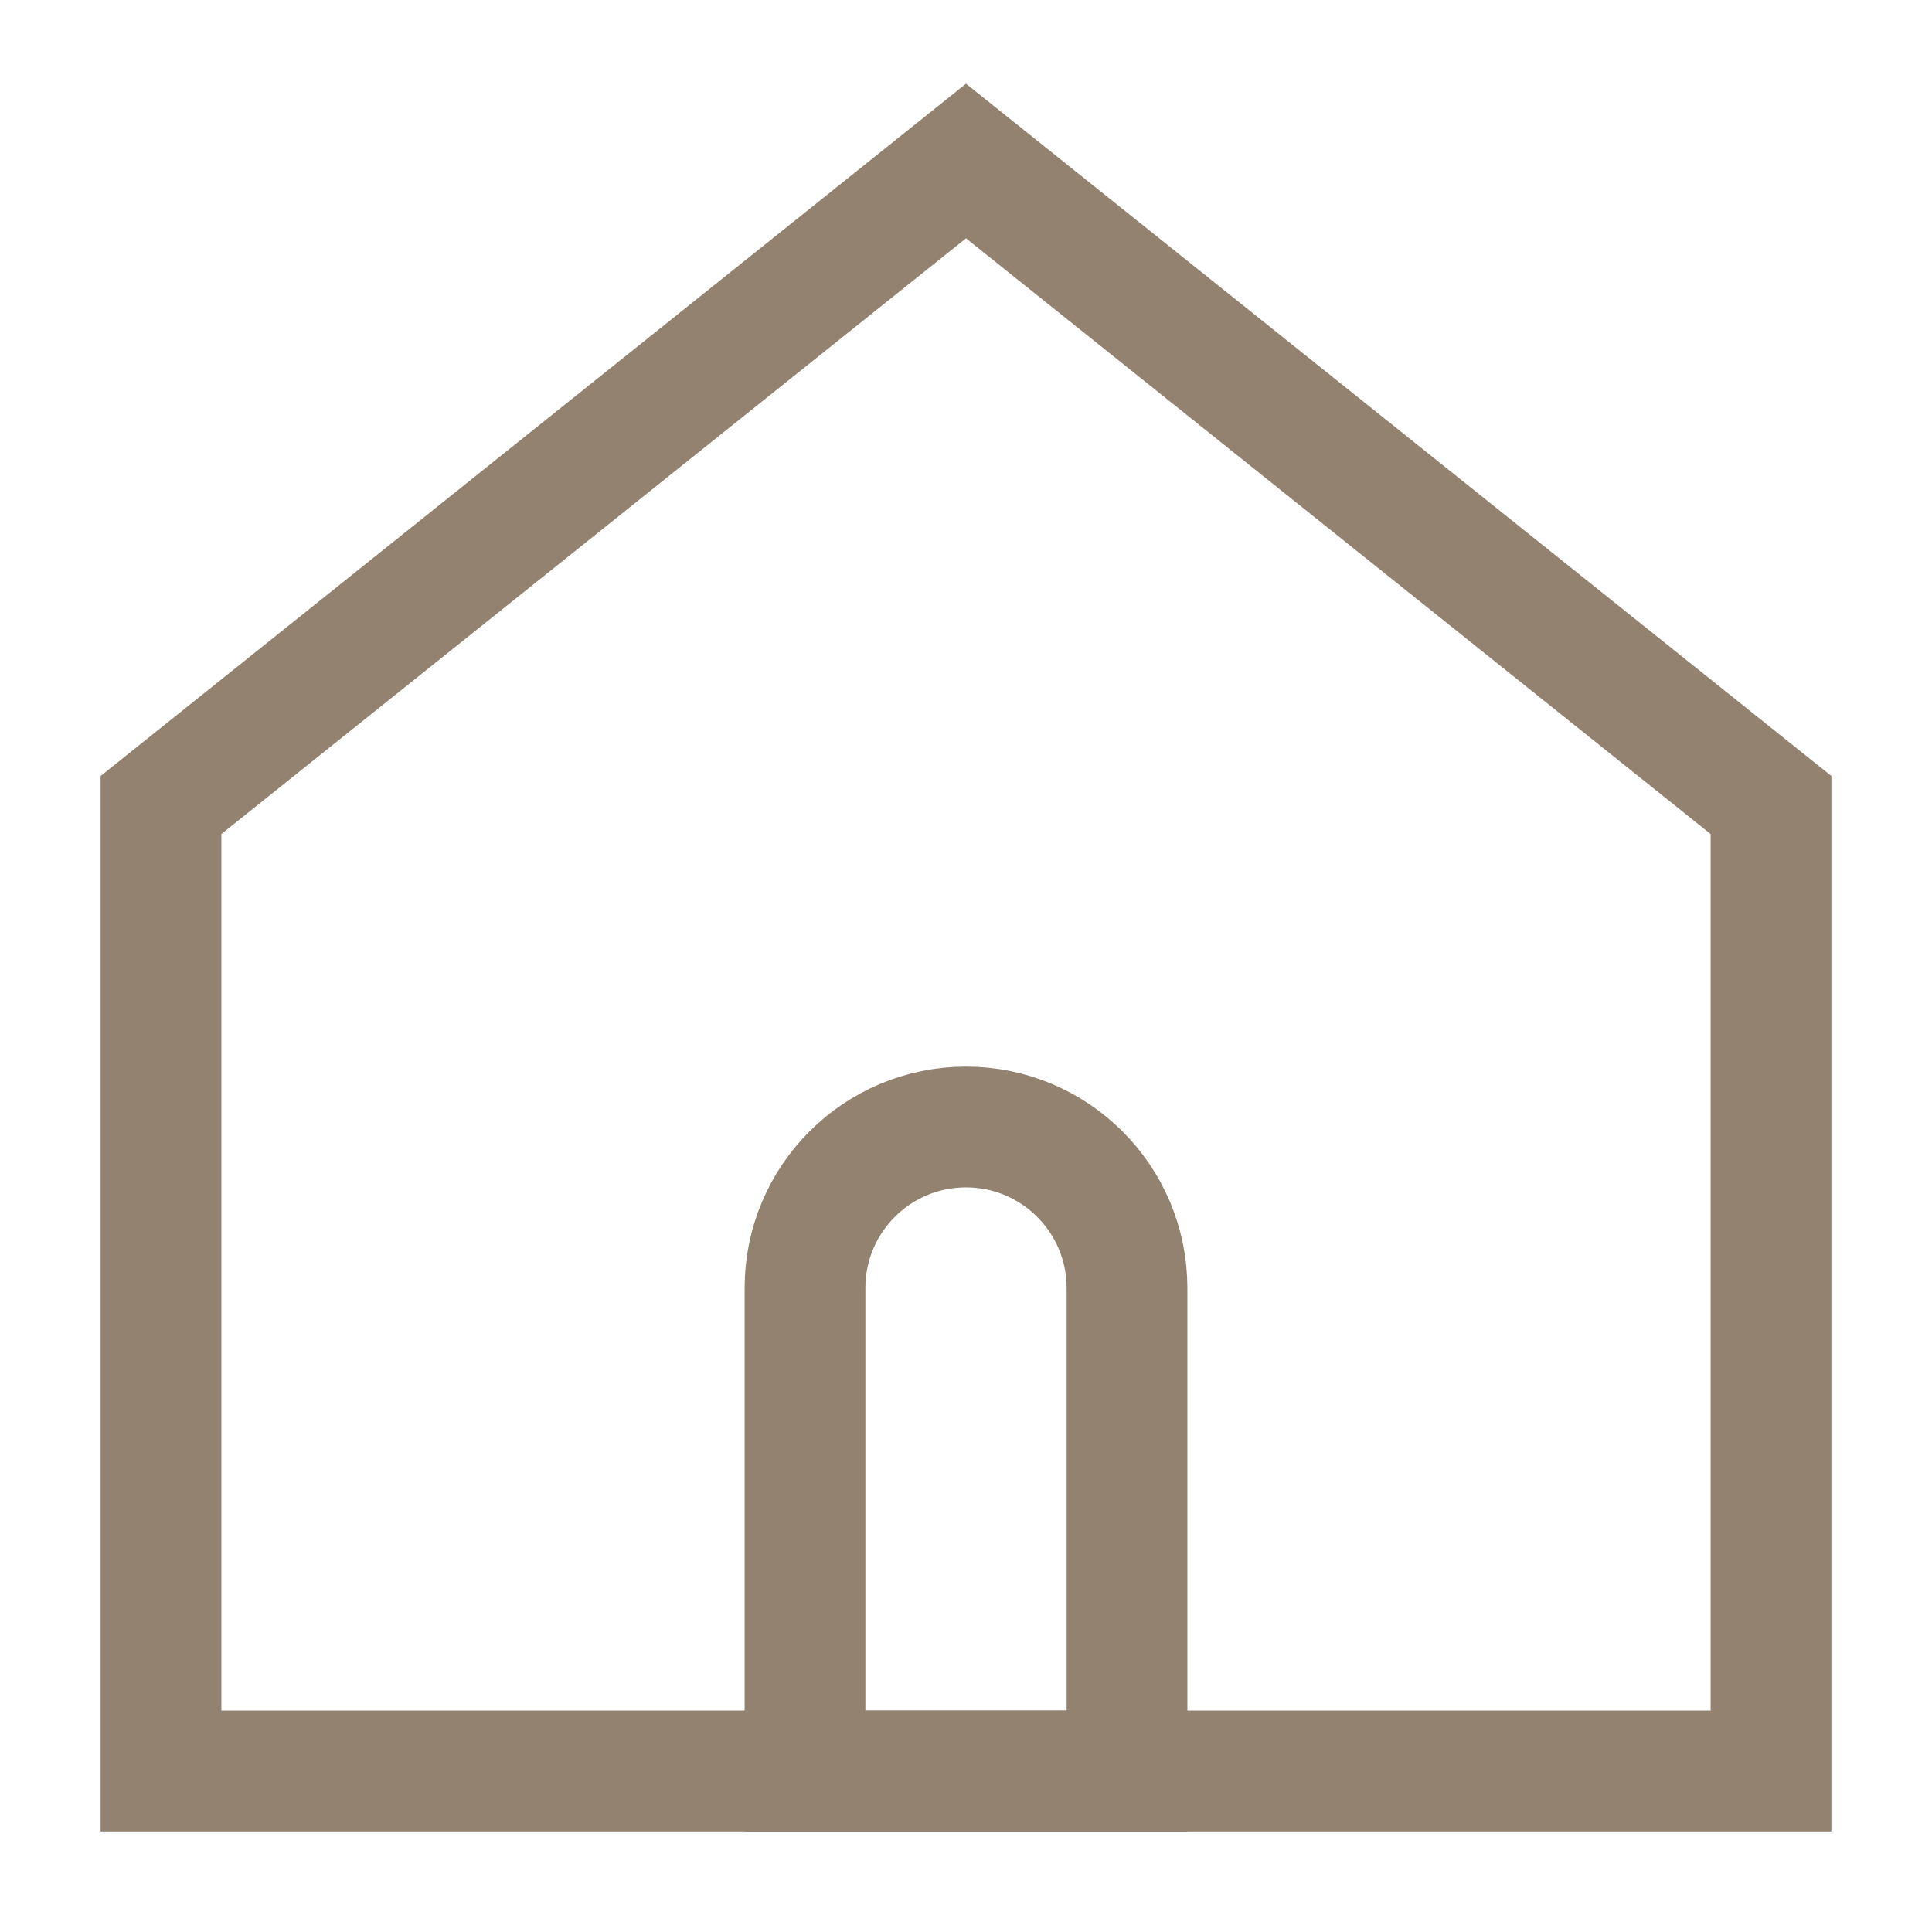
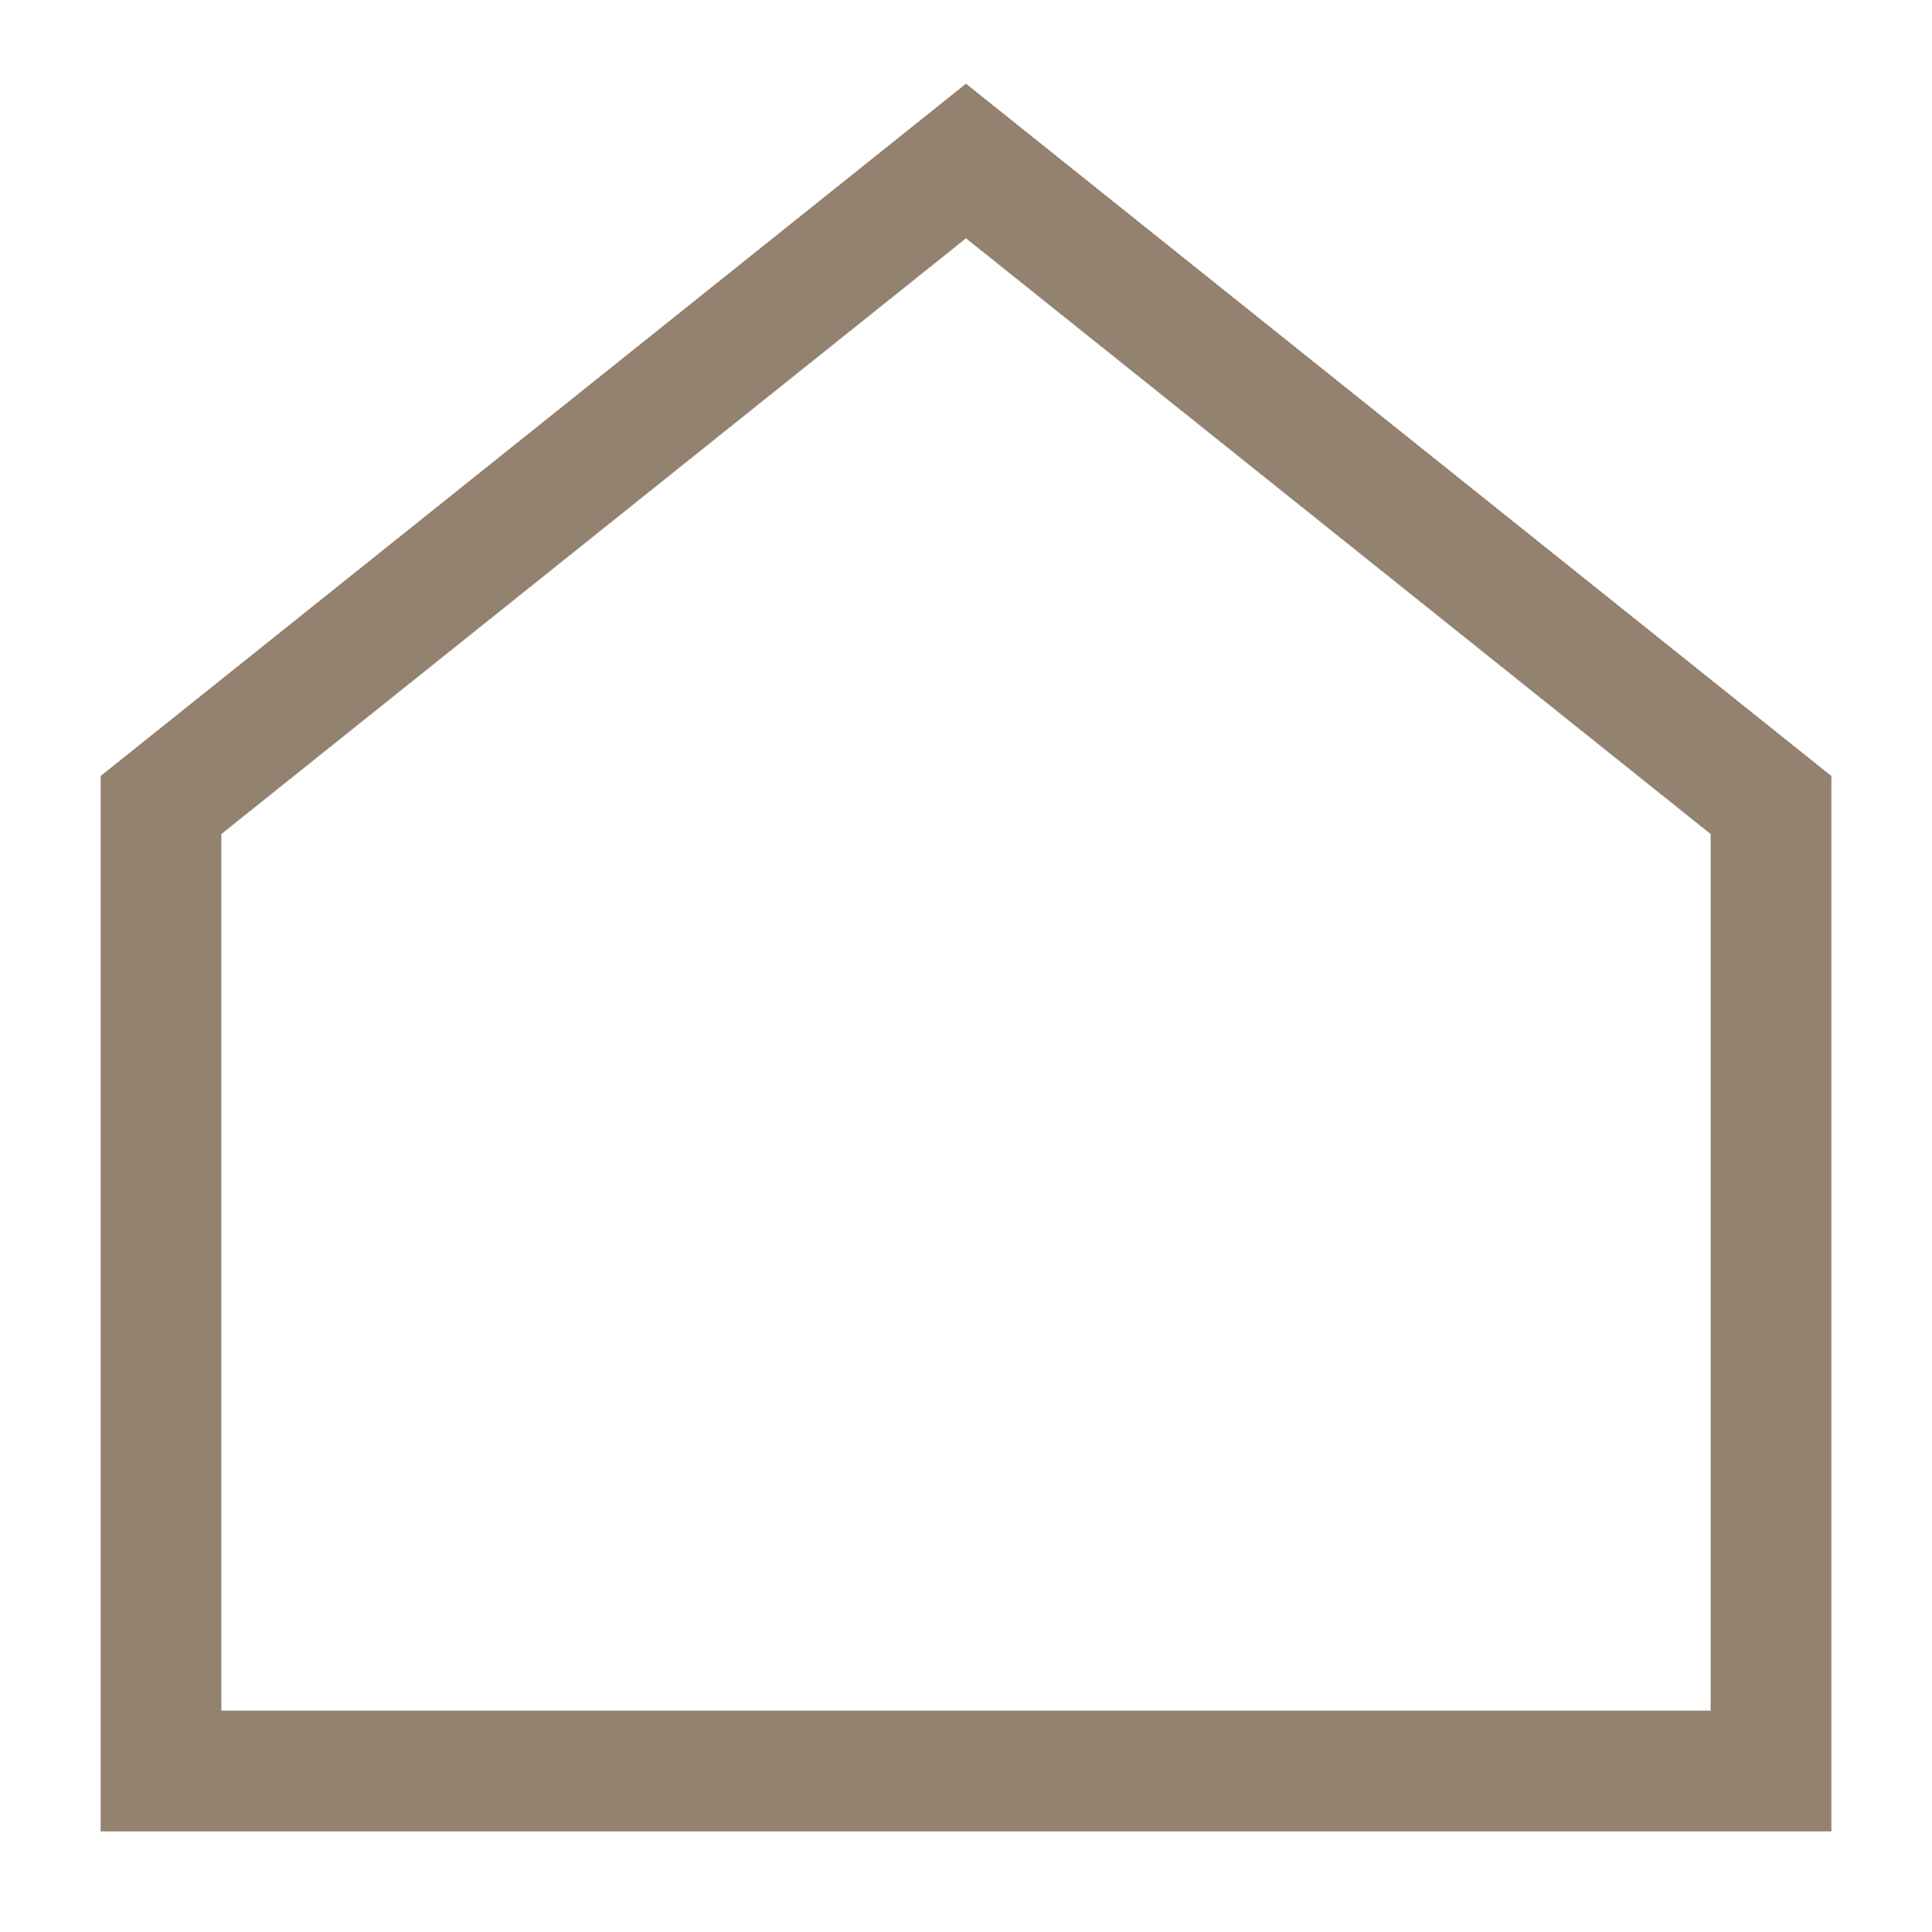
<svg xmlns="http://www.w3.org/2000/svg" width="24px" height="24px" viewBox="0 0 24 24" version="1.1">
  <title>icon/batiment/color</title>
  <desc>Created with Sketch.</desc>
  <g id="icon/batiment/color" stroke="none" stroke-width="1" fill="none" fill-rule="evenodd" stroke-linecap="square">
    <polygon id="Rectangle" stroke="#92826F" stroke-width="1.5" points="2 10 12 2 22 10 22 22 2 22" />
-     <path d="M12,14 C13.105,14 14,14.895 14,16 L14,22 L14,22 L10,22 L10,16 C10,14.895 10.895,14 12,14 Z" id="Rectangle" stroke="#92826F" stroke-width="1.5" />
  </g>
</svg>